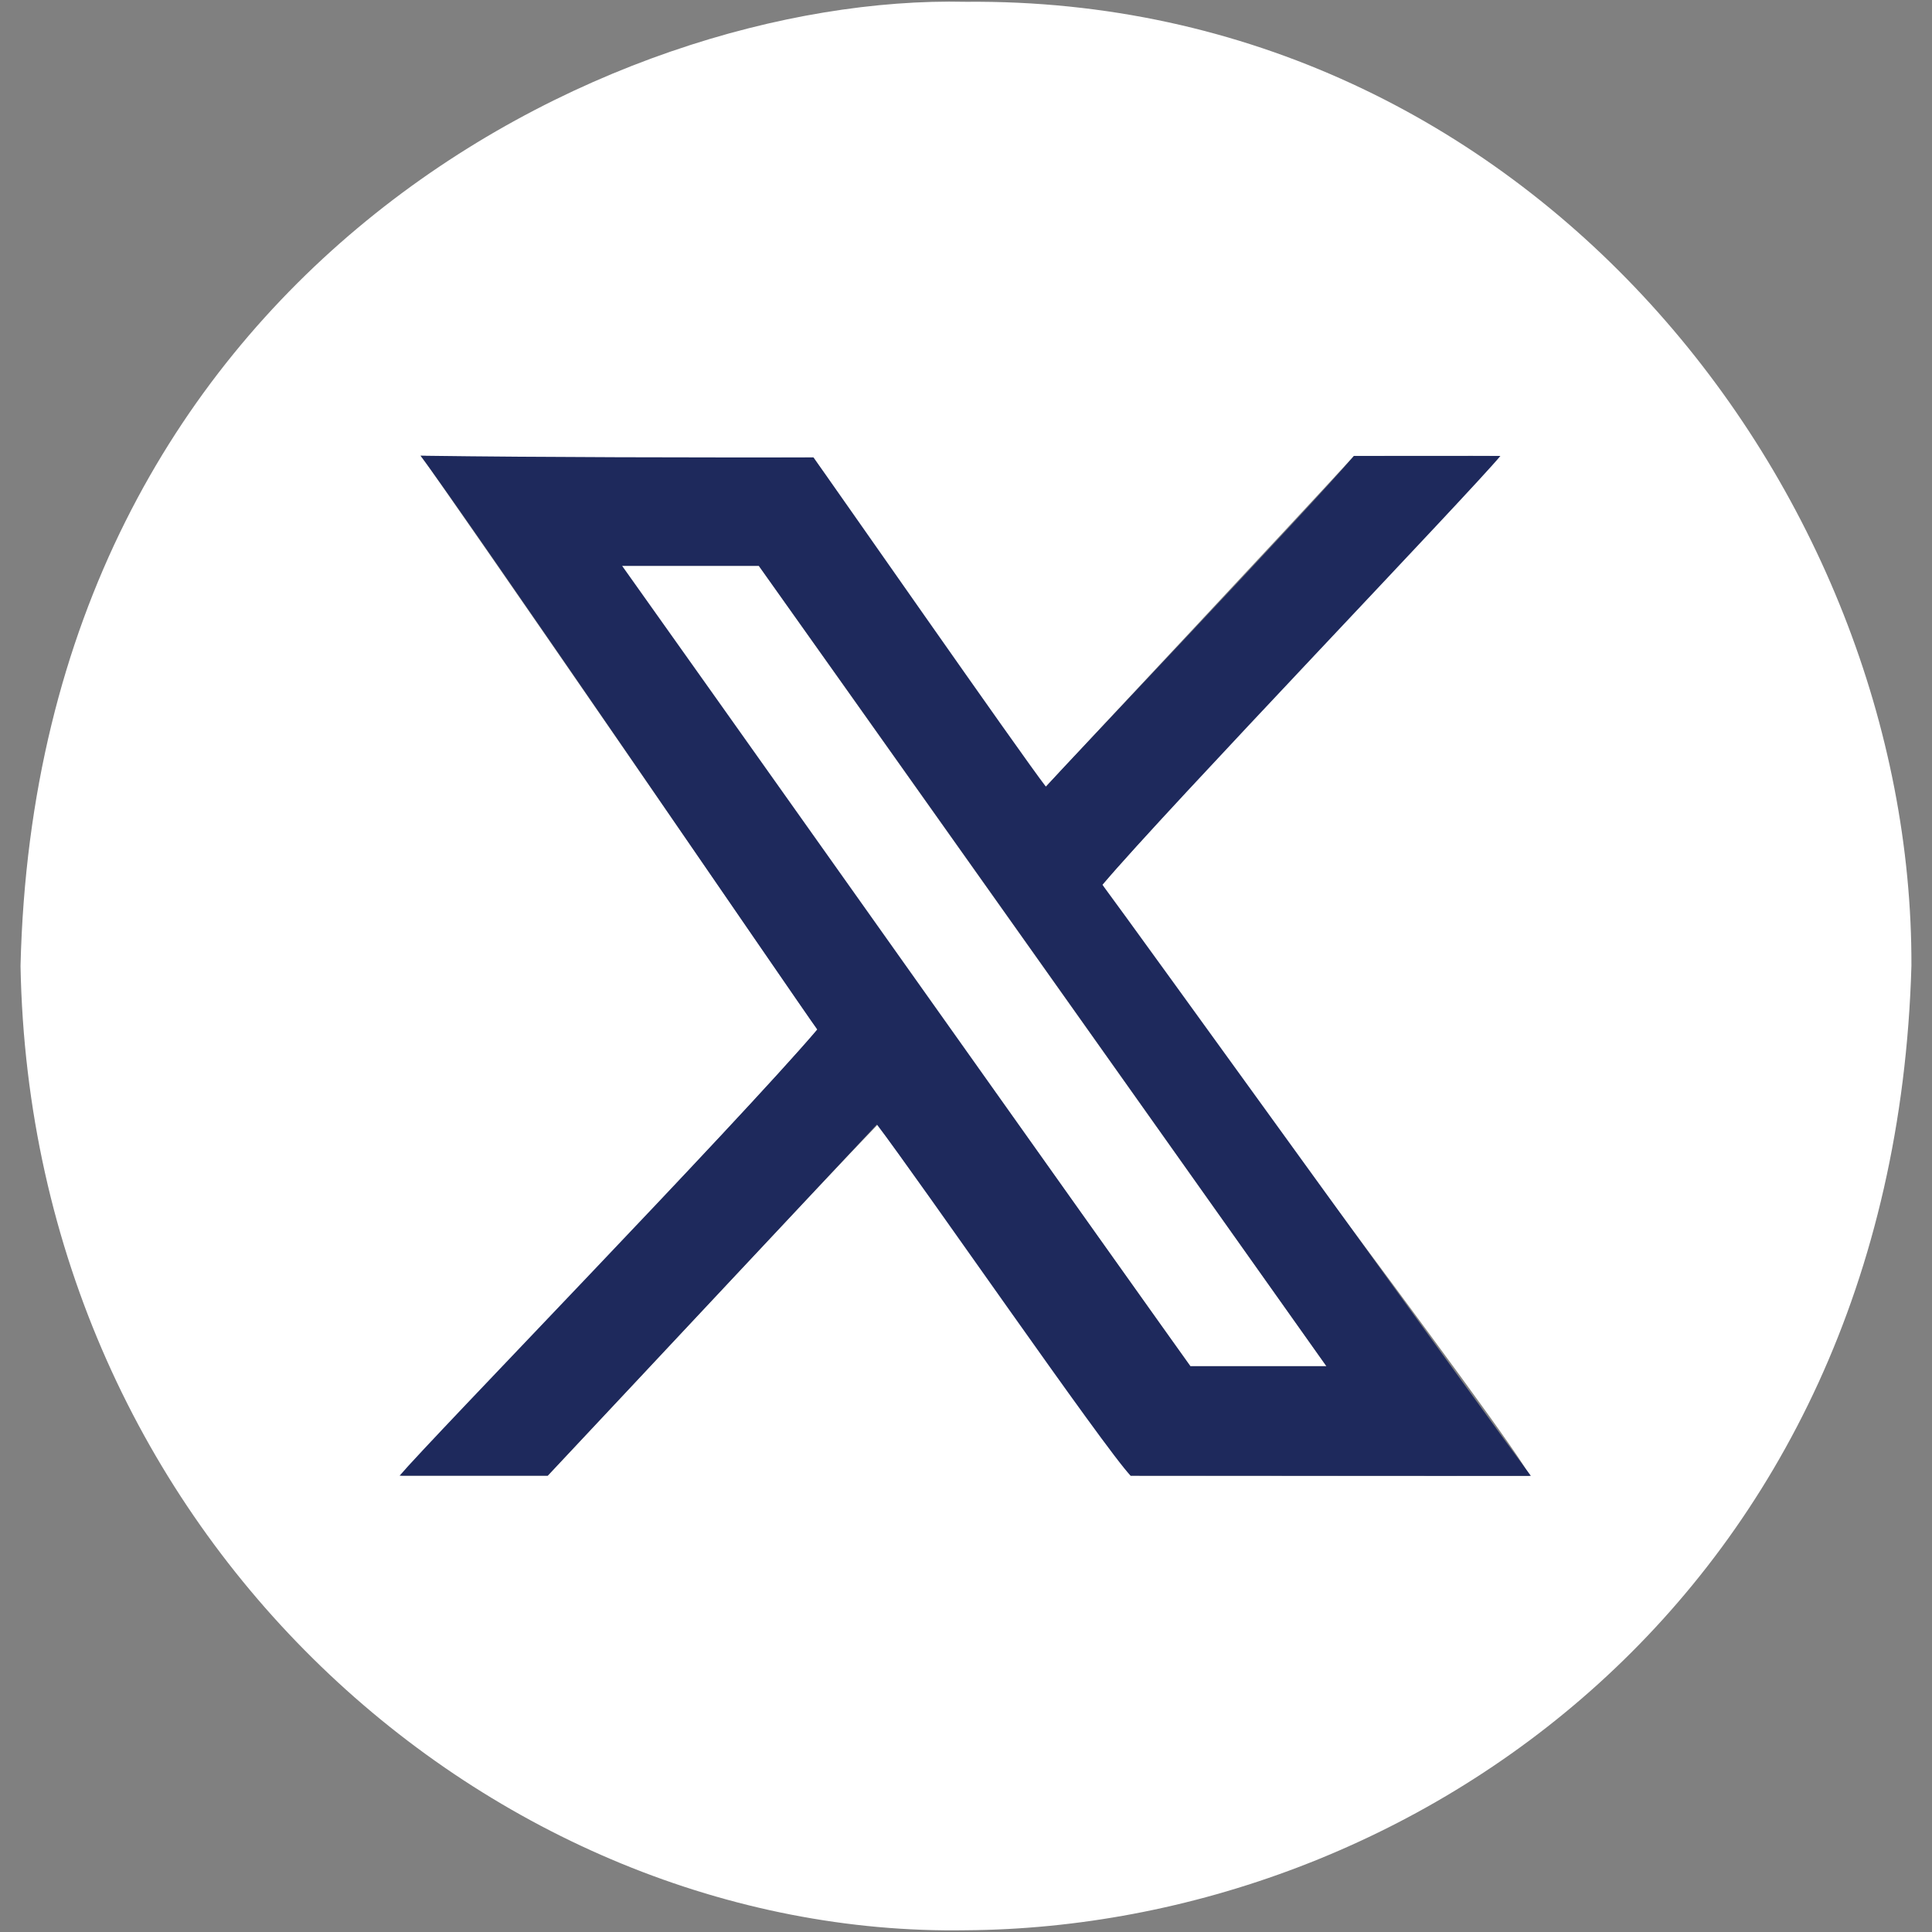
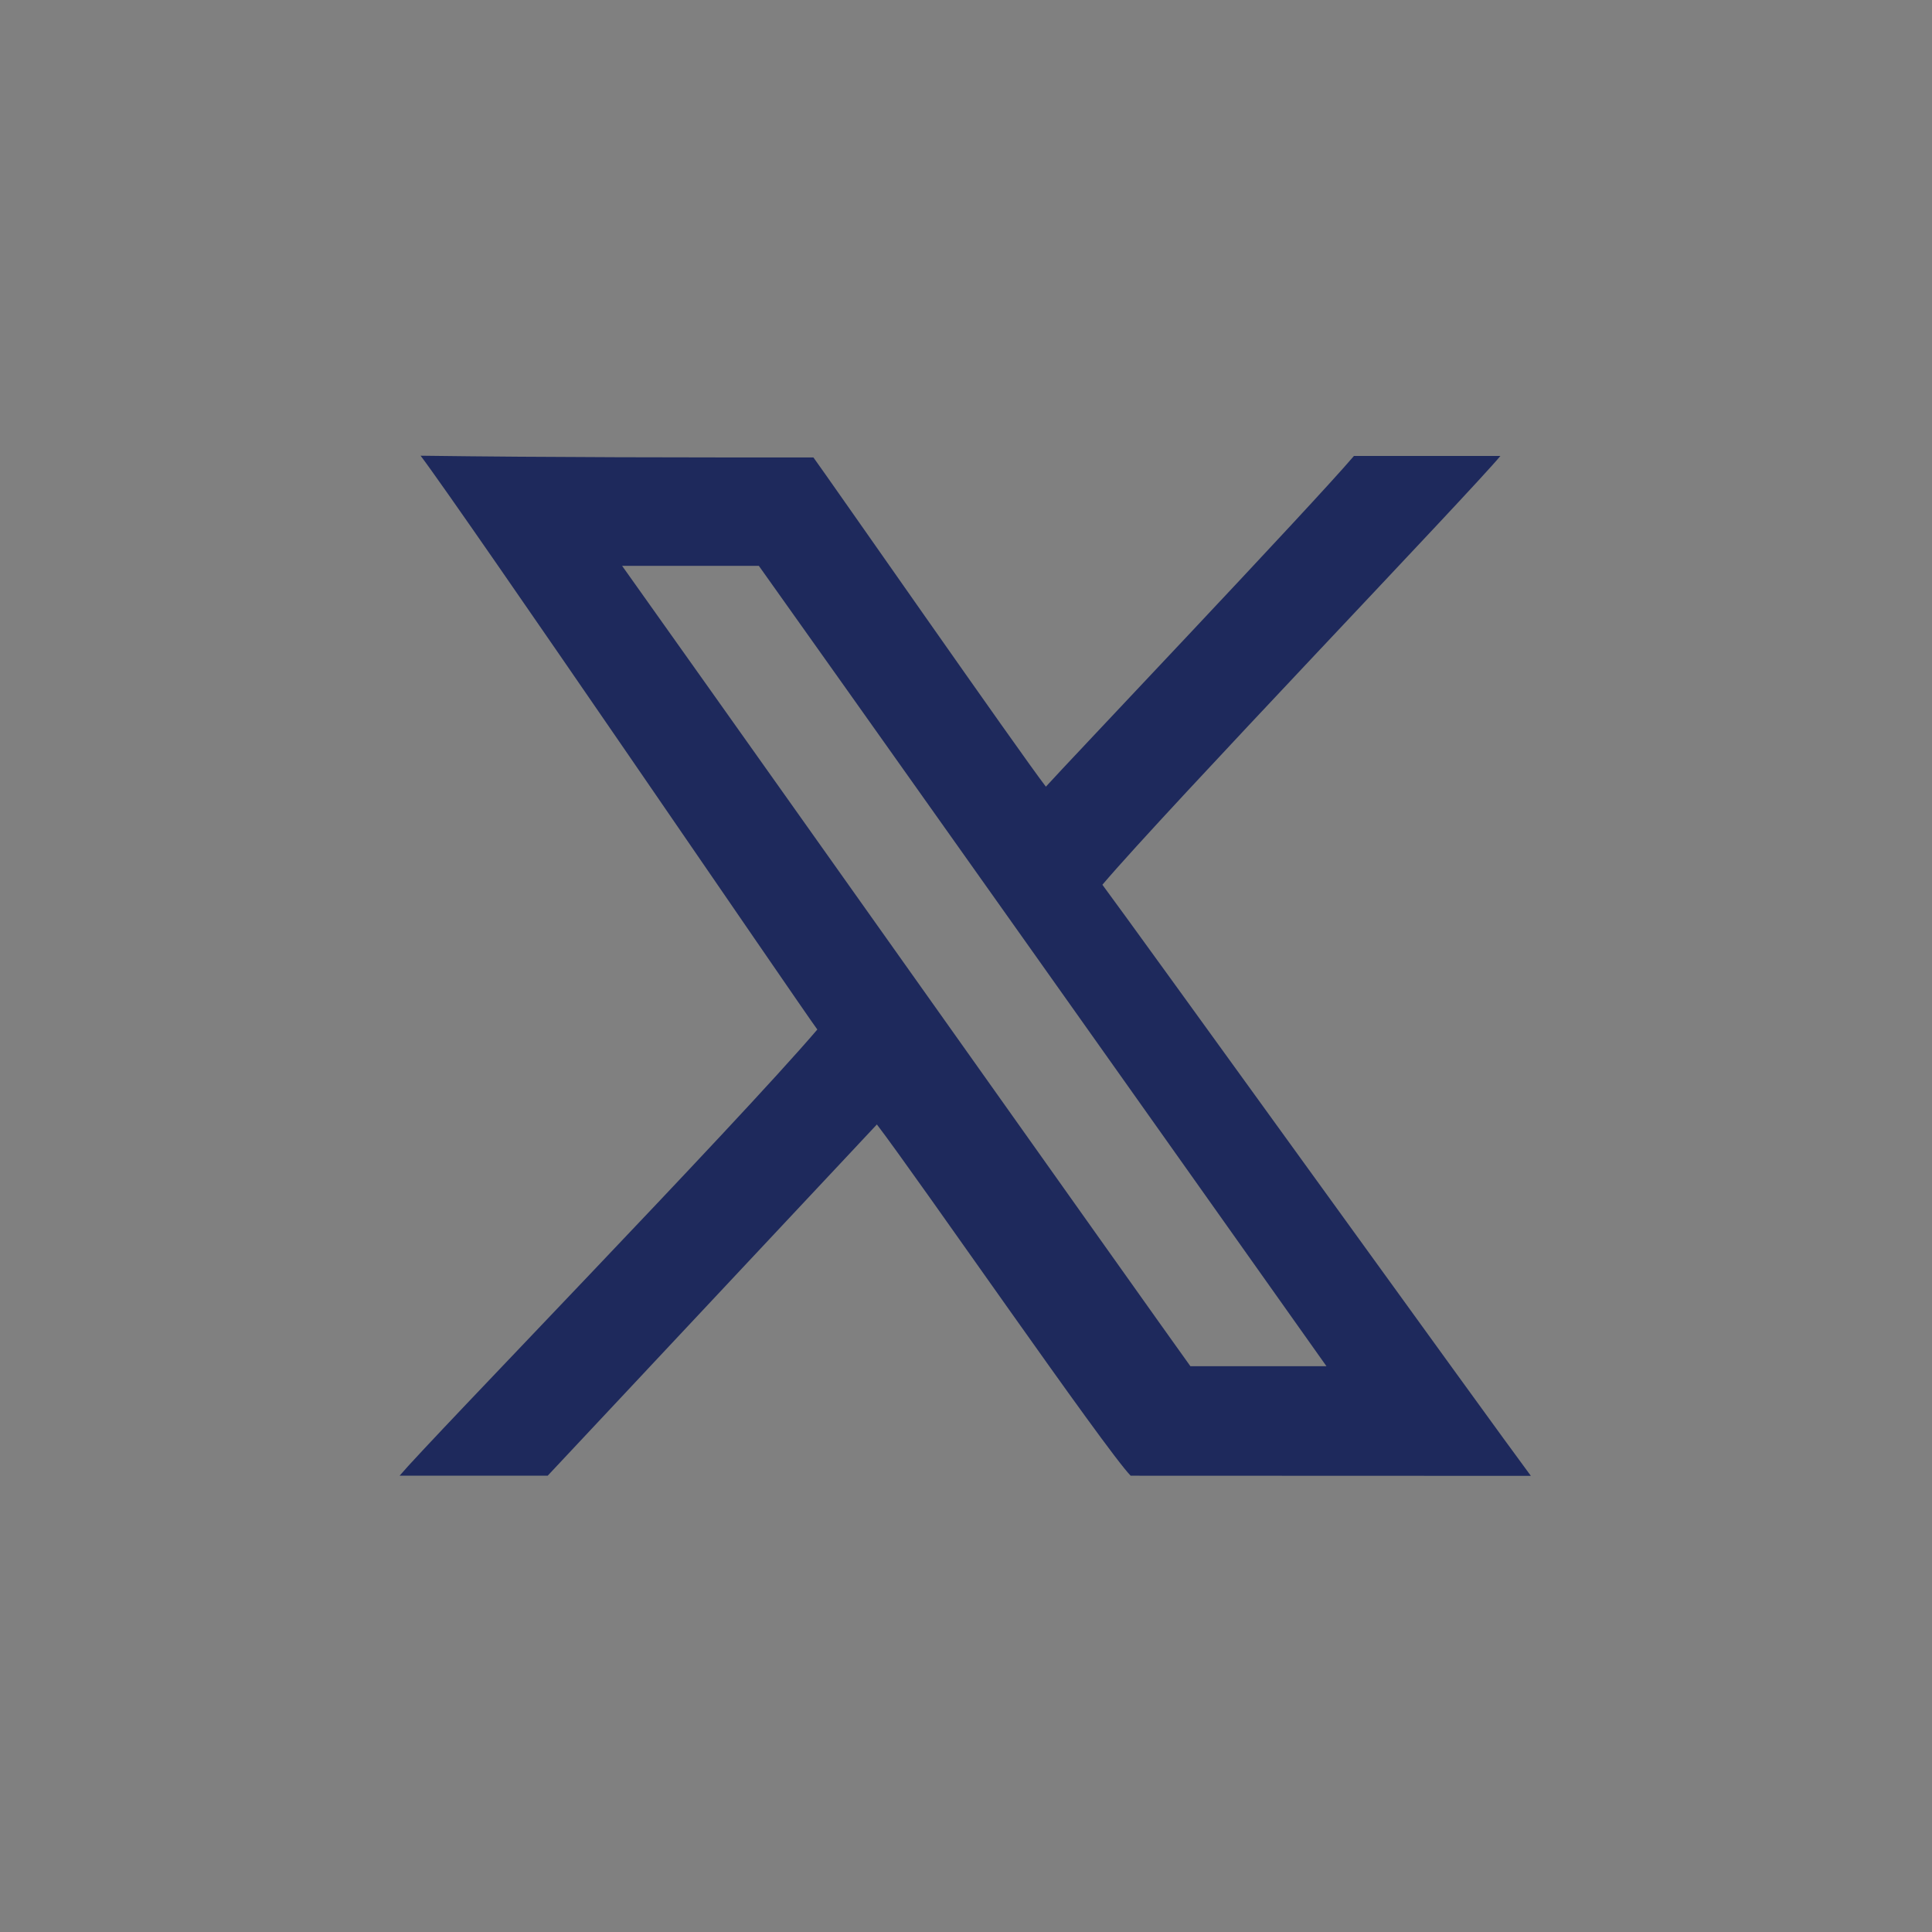
<svg xmlns="http://www.w3.org/2000/svg" width="40" height="40" viewBox="0 0 40 40" fill="none">
  <rect x="0" y="0" width="40" height="40" fill="#808080" stroke="none" />
-   <path fill-rule="evenodd" clip-rule="evenodd" d="M16.922 21.314C16.677 20.965 8.993 9.788 8.708 9.435C9.849 9.494 16.481 9.47 16.841 9.47C17.491 10.41 21.298 16.041 21.655 16.286C22.357 15.527 26.84 10.744 28.032 9.439C28.591 9.439 30.672 9.435 31.037 9.439C30.233 10.271 23.845 17.094 22.824 18.319C23.268 19.237 31.434 29.937 31.669 30.557C29.754 30.562 25.896 30.554 23.409 30.554C23.246 30.317 18.672 23.975 18.171 23.284C16.909 24.592 13.613 28.136 11.34 30.553C10.632 30.553 9.013 30.553 8.305 30.553C9.307 29.474 15.997 22.451 16.922 21.314ZM0.425 19.999C0.644 31.895 10.275 40.124 19.999 39.964C29.193 39.901 39.2 33.074 39.574 19.996C39.605 10.172 31.663 -0.067 19.998 0.037C12.651 -0.13 0.768 5.642 0.425 19.999ZM12.834 11.715H15.71L27.462 28.286H24.645L12.834 11.715Z" fill="white" />
  <path fill-rule="evenodd" clip-rule="evenodd" d="M24.646 28.286C24.285 27.795 13.033 11.923 12.88 11.715C13.011 11.714 15.559 11.715 15.711 11.715C15.886 11.952 27.006 27.639 27.463 28.286H24.646ZM22.822 18.32C24.116 16.793 30.488 10.144 31.064 9.44H28.032C27.167 10.458 22.038 15.857 21.654 16.287C21.153 15.641 17.07 9.781 16.841 9.471C14.183 9.471 11.431 9.471 8.708 9.435C9.542 10.534 16.612 20.9 16.922 21.315C15.196 23.333 8.908 29.801 8.274 30.552H11.34L18.155 23.281C18.991 24.373 22.885 30.016 23.409 30.553C23.967 30.553 31.508 30.556 31.695 30.556C30.959 29.572 23.324 18.983 22.824 18.318L22.822 18.32Z" fill="#1E295C" />
</svg>